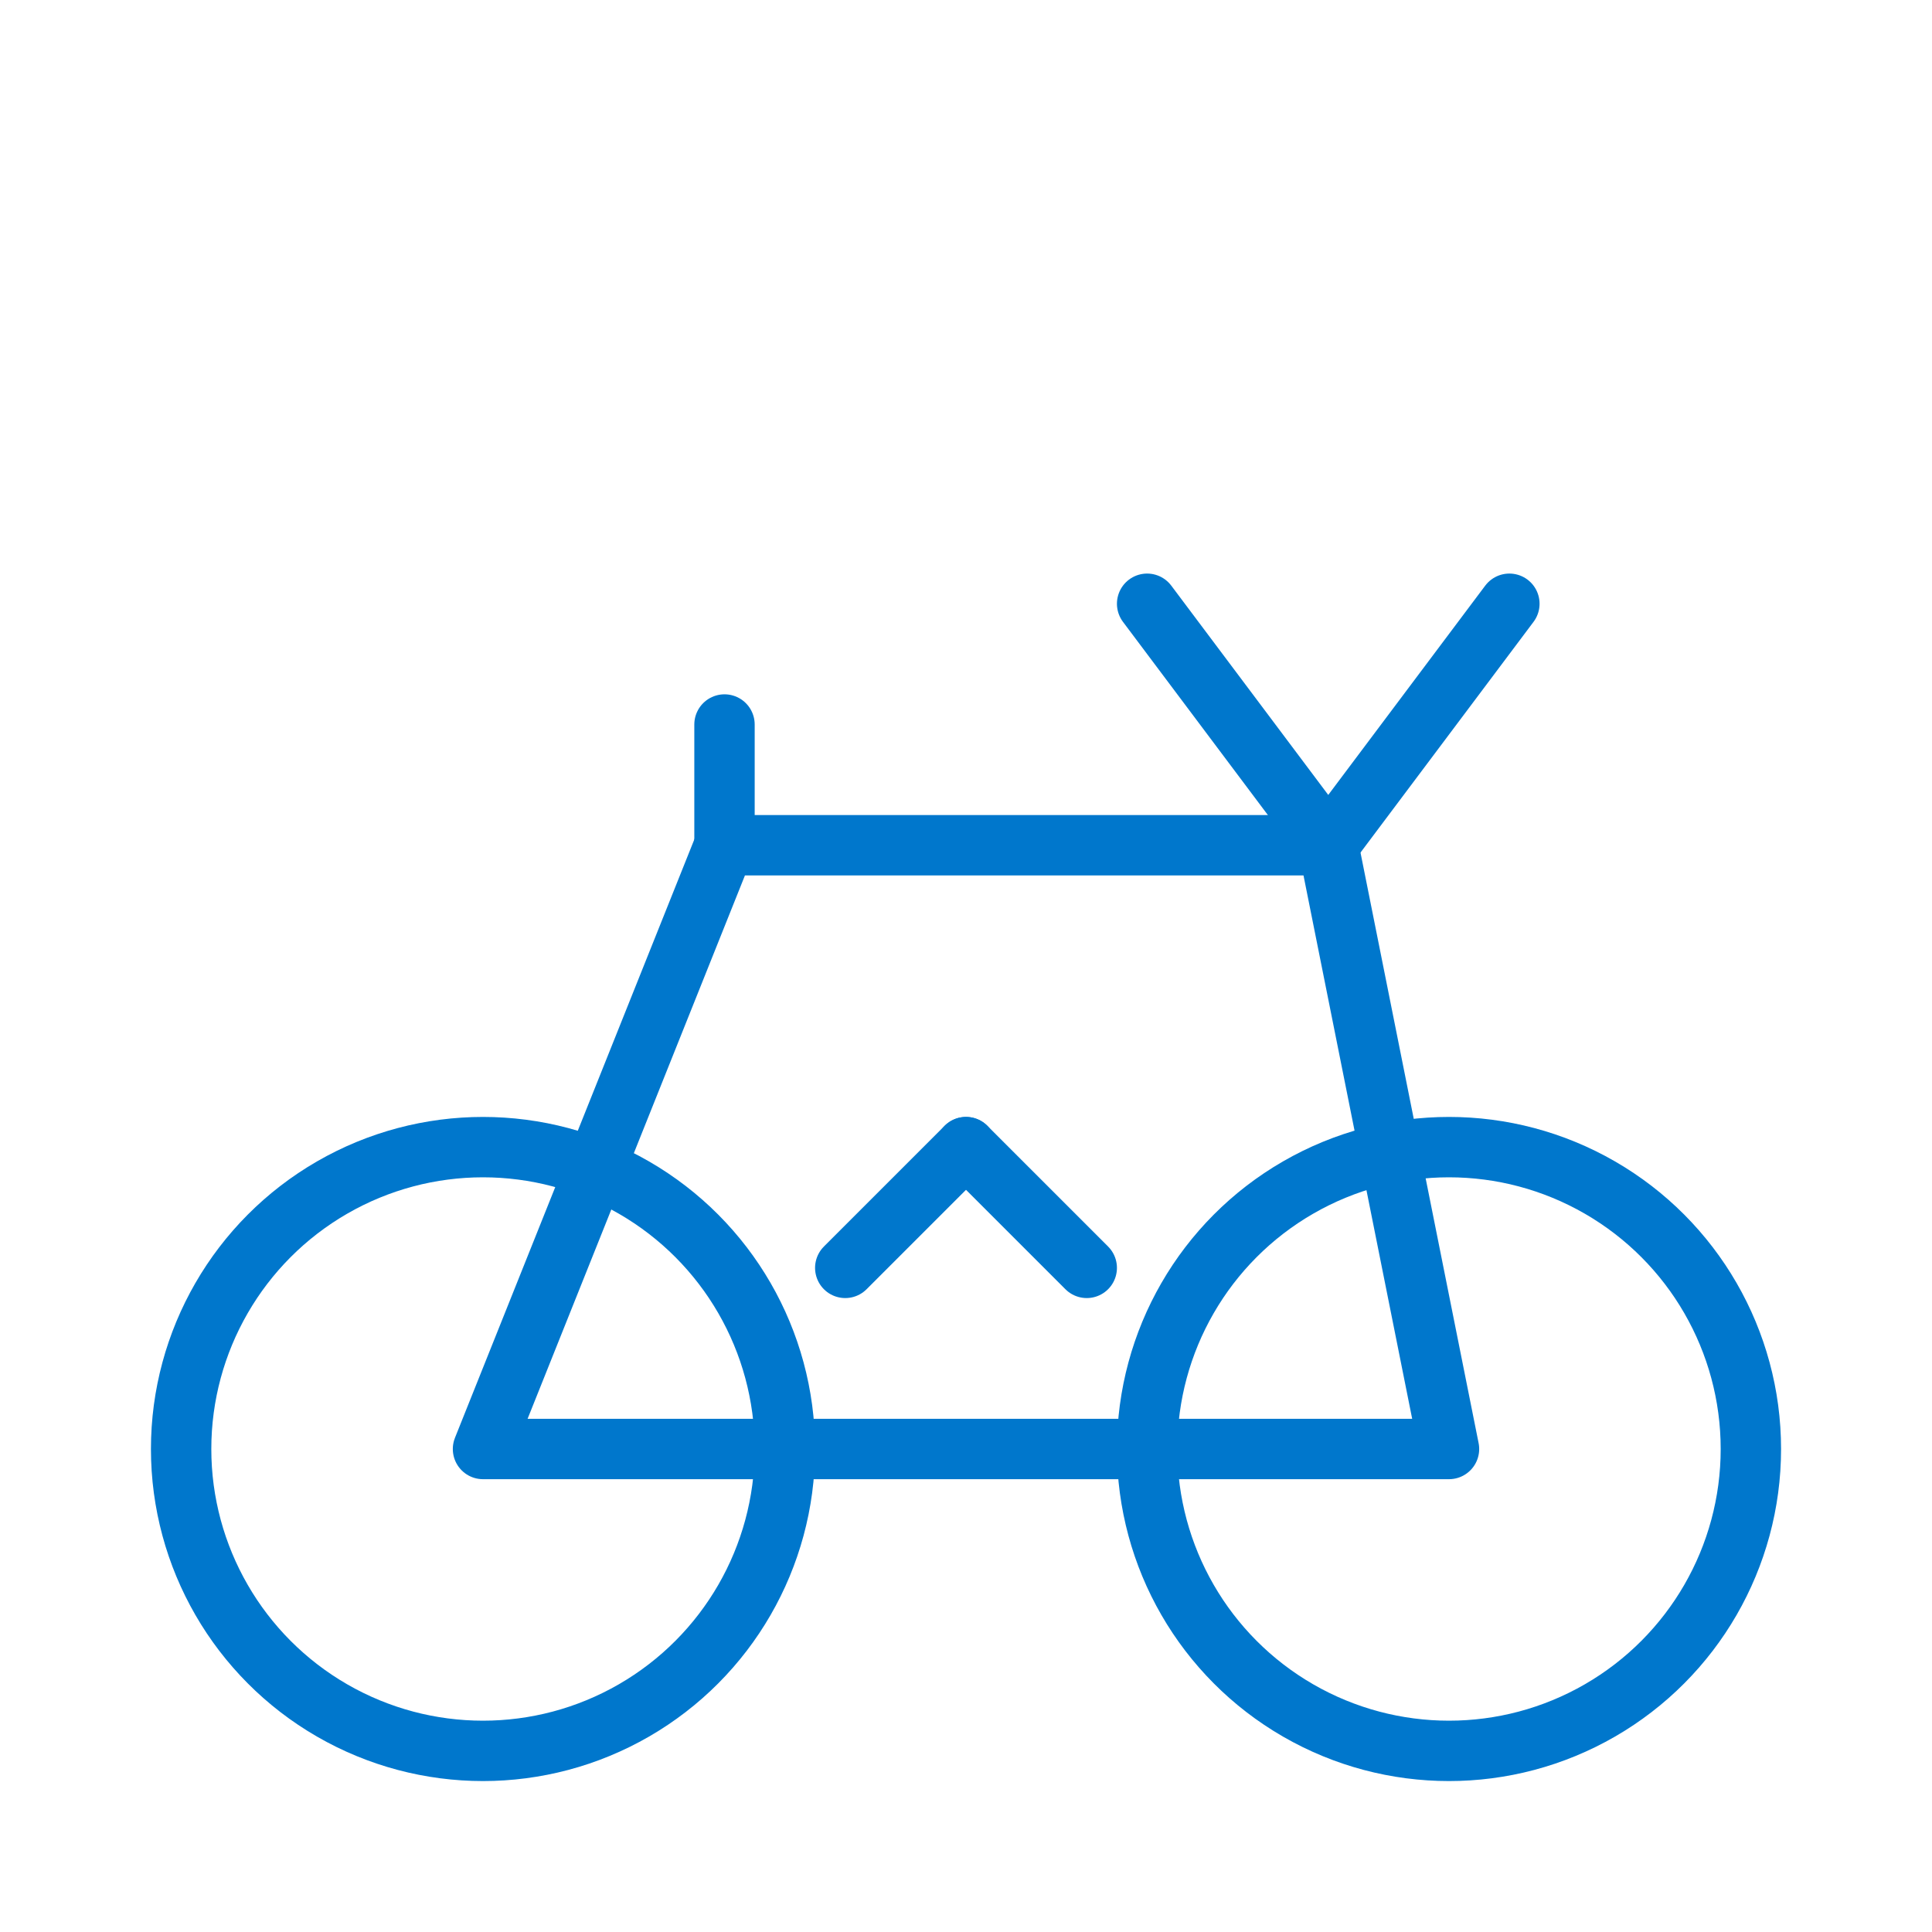
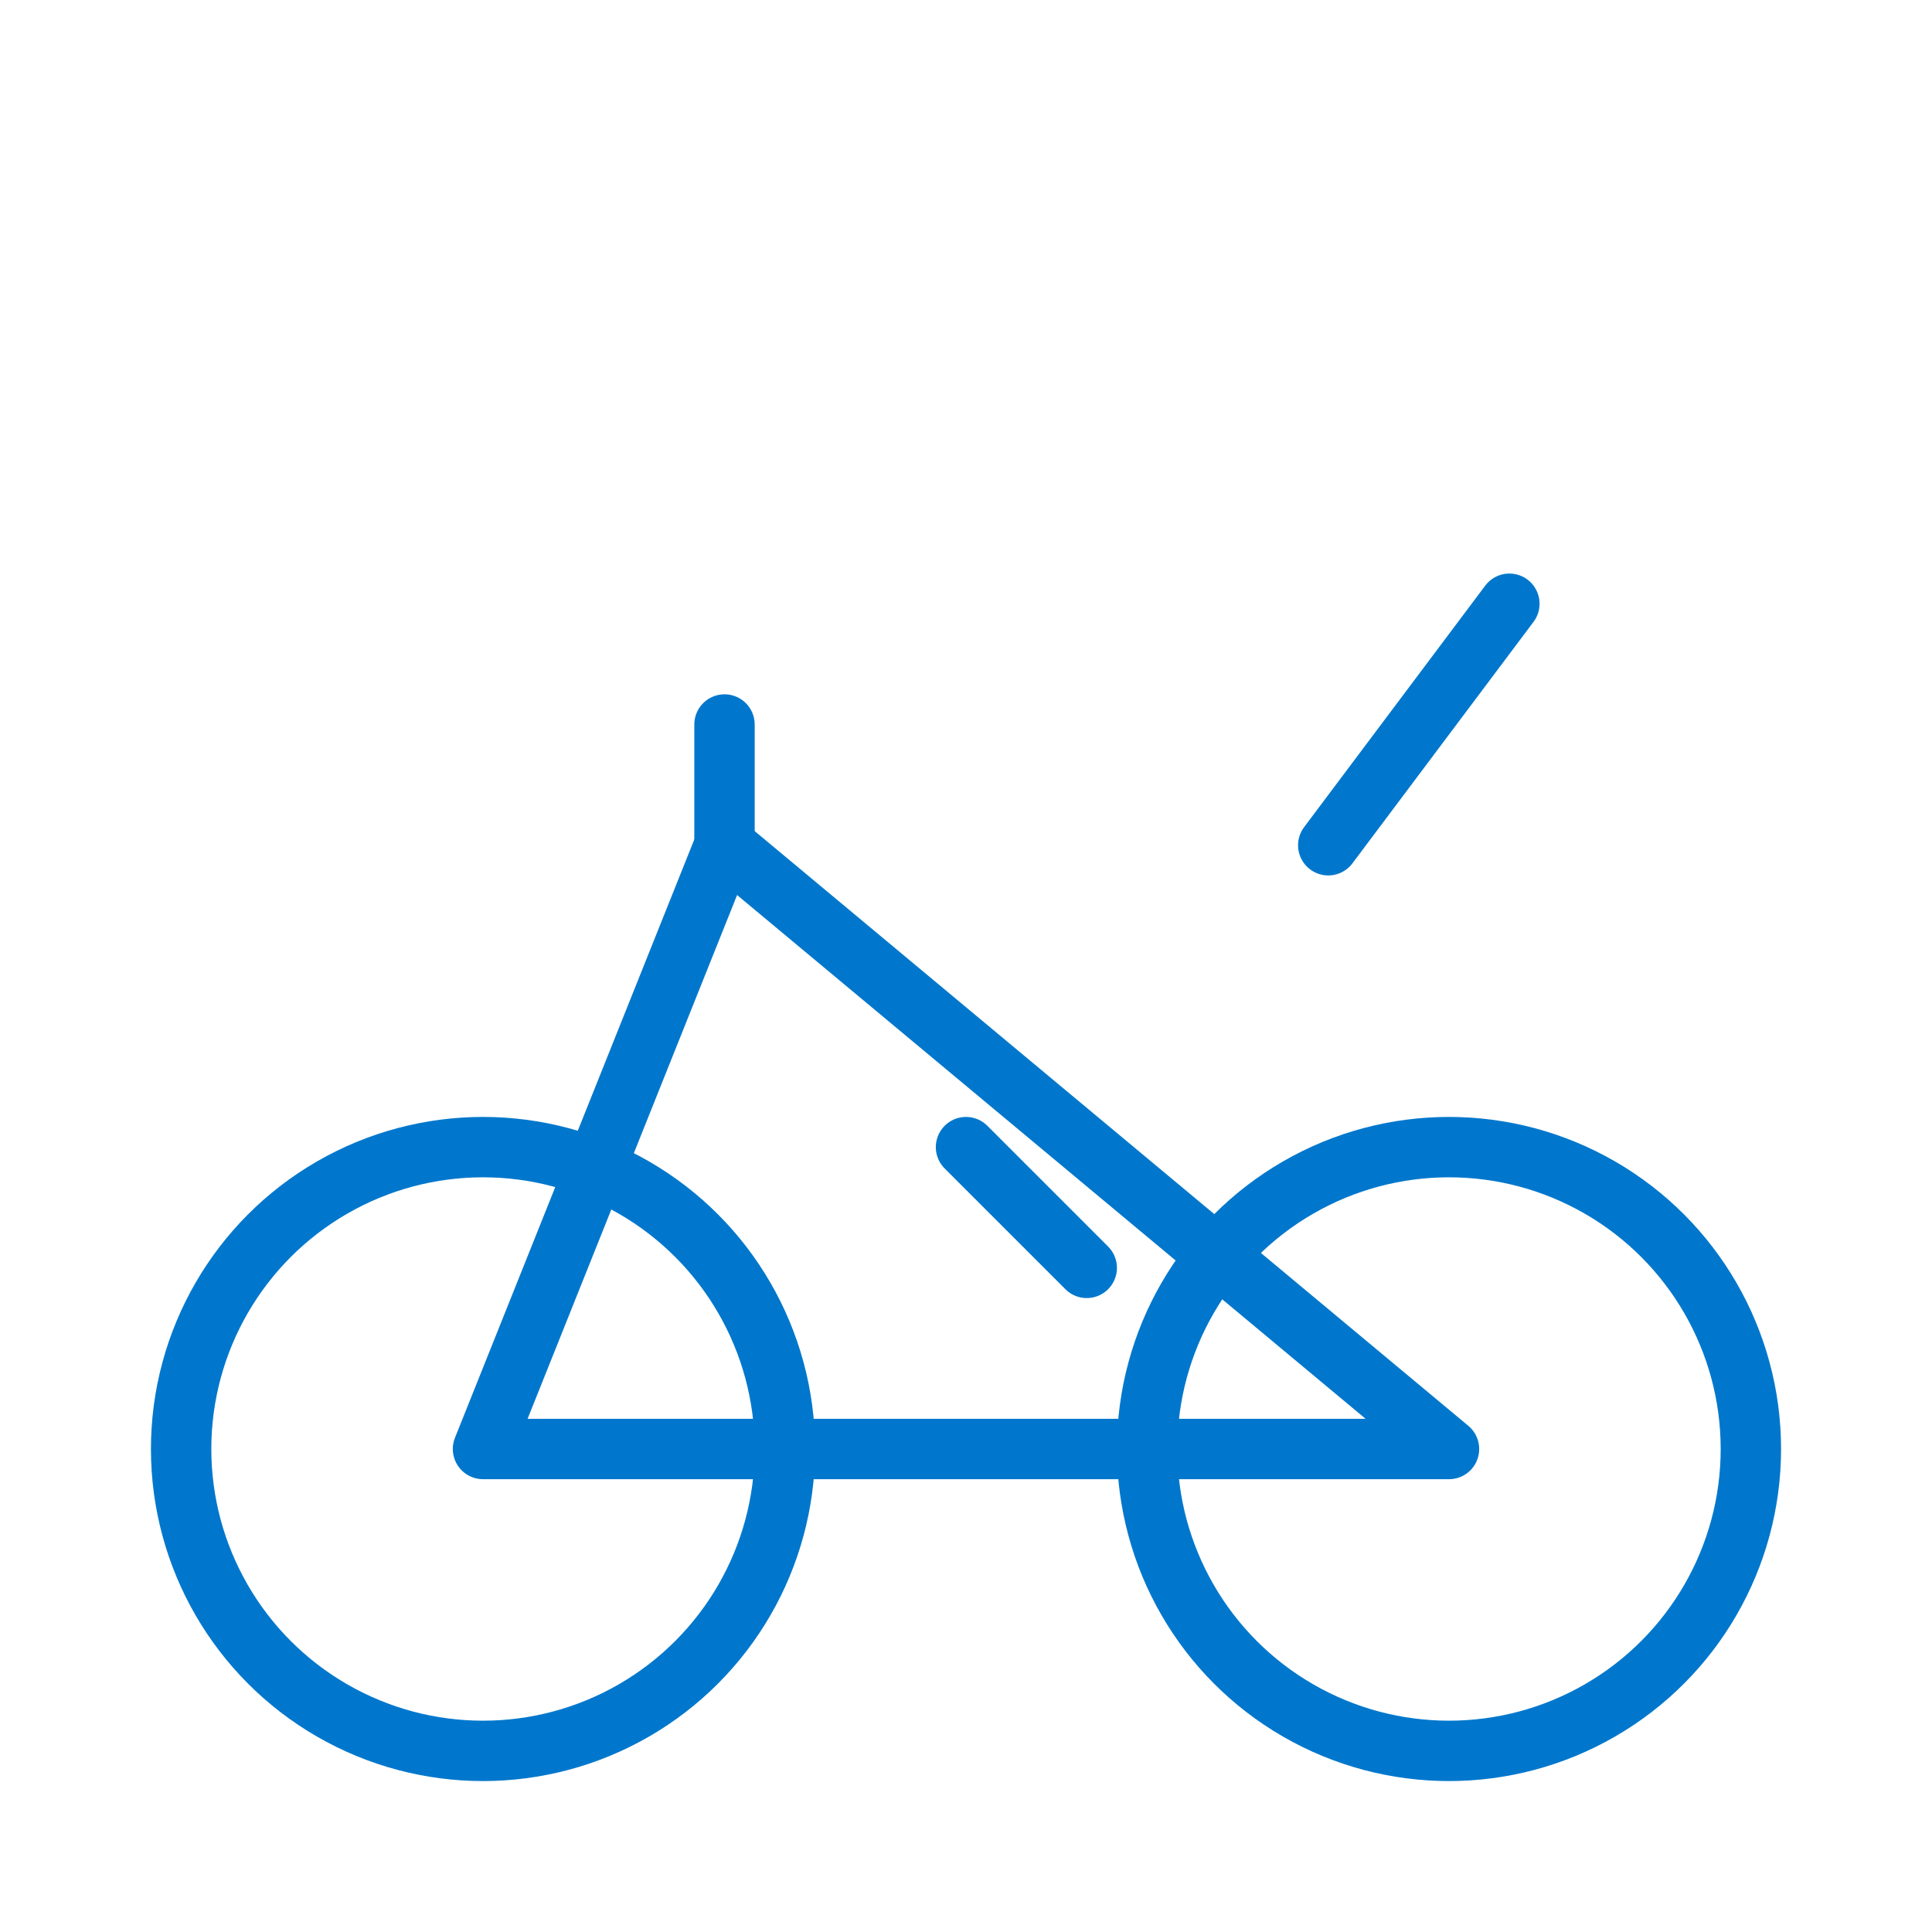
<svg xmlns="http://www.w3.org/2000/svg" viewBox="0 0 64 64" width="40" height="40" fill="none" stroke="#0077cc" stroke-width="2" stroke-linecap="round" stroke-linejoin="round">
  <circle cx="16" cy="48" r="10" />
  <circle cx="48" cy="48" r="10" />
-   <path d="M16 48 L24 28 L44 28 L48 48 Z" />
+   <path d="M16 48 L24 28 L48 48 Z" />
  <path d="M44 28 L50 20" />
-   <path d="M44 28 L38 20" />
  <path d="M24 28 L24 24" />
-   <path d="M32 38 L28 42" />
  <path d="M32 38 L36 42" />
</svg>